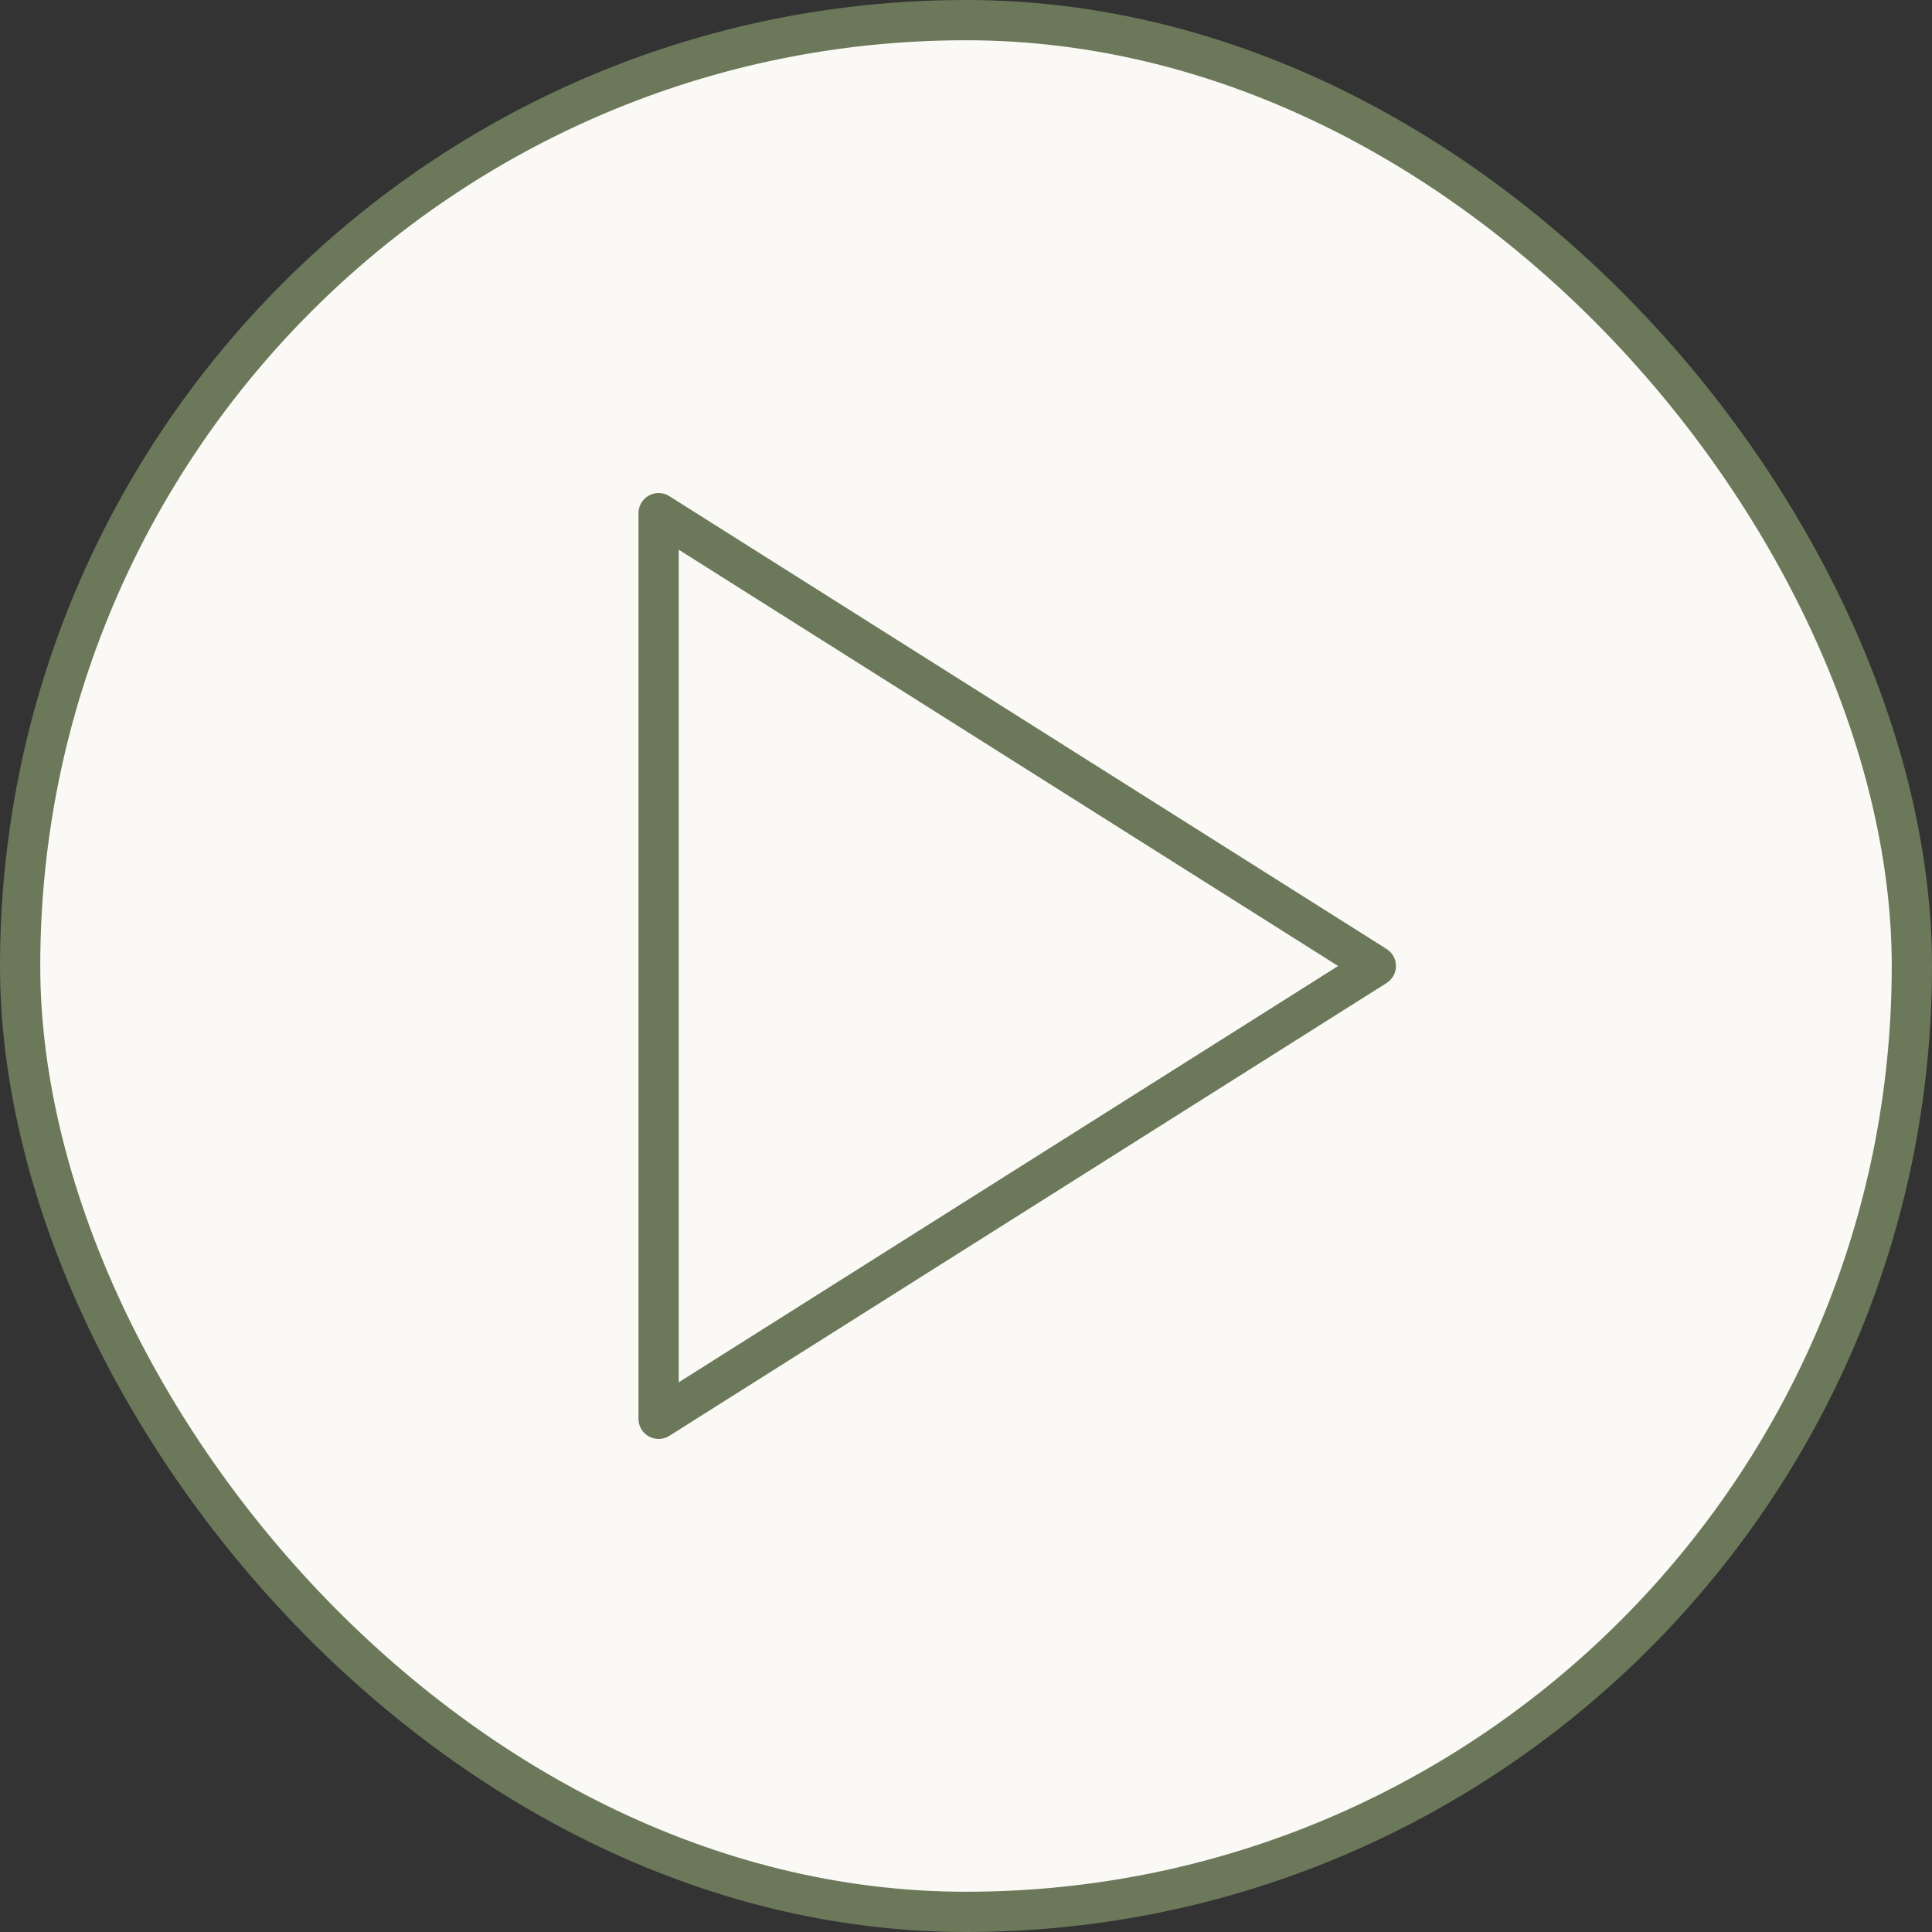
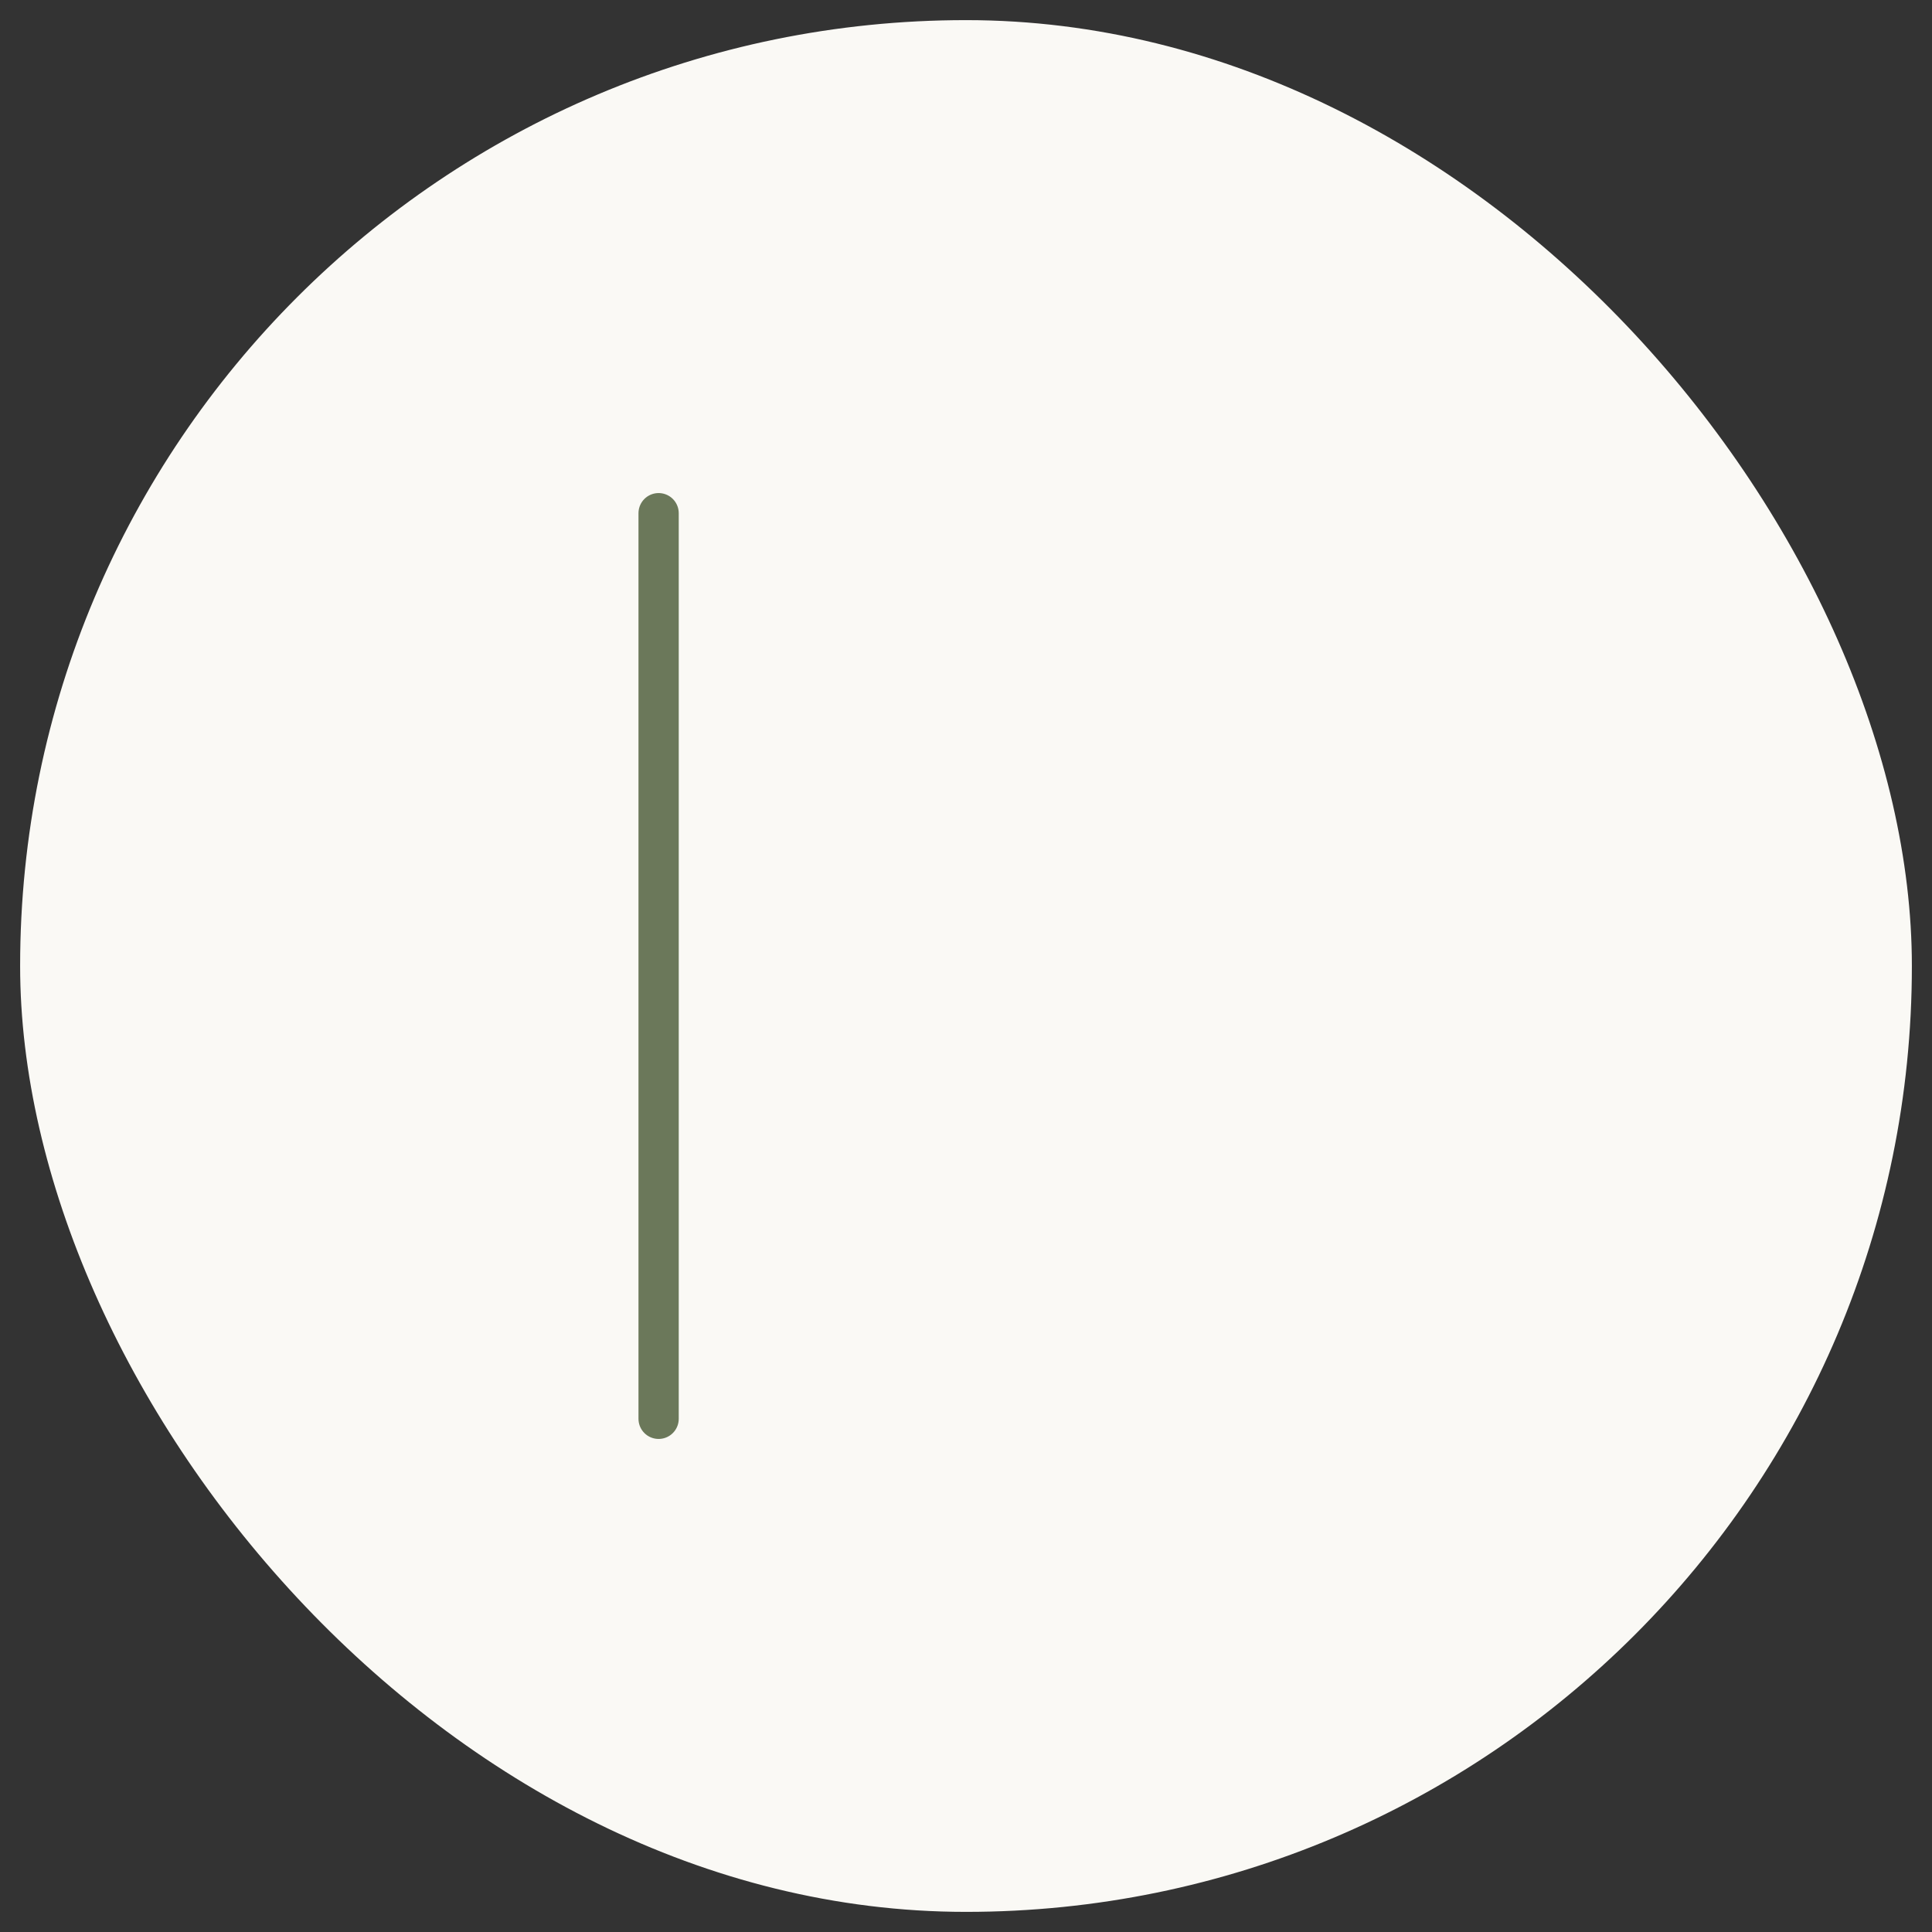
<svg xmlns="http://www.w3.org/2000/svg" width="48" height="48" viewBox="0 0 48 48" fill="none">
  <rect x="0" y="0" width="48" height="48" fill="#333333" stroke="none" />
  <rect x="0.5" y="0.5" width="47" height="47" rx="23.5" fill="url(#paint0_linear_17_242)" />
-   <rect x="0.5" y="0.5" width="47" height="47" rx="23.5" stroke="url(#paint1_linear_17_242)" />
-   <path d="M16.363 12.75L34.182 24L16.363 35.25V12.75Z" stroke="url(#paint2_linear_17_242)" stroke-linecap="round" stroke-linejoin="round" />
+   <path d="M16.363 12.75L16.363 35.25V12.75Z" stroke="url(#paint2_linear_17_242)" stroke-linecap="round" stroke-linejoin="round" />
  <defs>
    <linearGradient id="paint0_linear_17_242" x1="24" y1="0" x2="24" y2="48" gradientUnits="userSpaceOnUse">
      <stop stop-color="#FAF9F5" />
      <stop offset="1" stop-color="#FAF9F5" />
    </linearGradient>
    <linearGradient id="paint1_linear_17_242" x1="-3.16298e-08" y1="9.969" x2="42.071" y2="46.529" gradientUnits="userSpaceOnUse">
      <stop stop-color="#6B785A" />
      <stop offset="1" stop-color="#6B785A" />
    </linearGradient>
    <linearGradient id="paint2_linear_17_242" x1="16.363" y1="17.423" x2="34.965" y2="30.224" gradientUnits="userSpaceOnUse">
      <stop stop-color="#6B785A" />
      <stop offset="1" stop-color="#6B785A" />
    </linearGradient>
  </defs>
</svg>